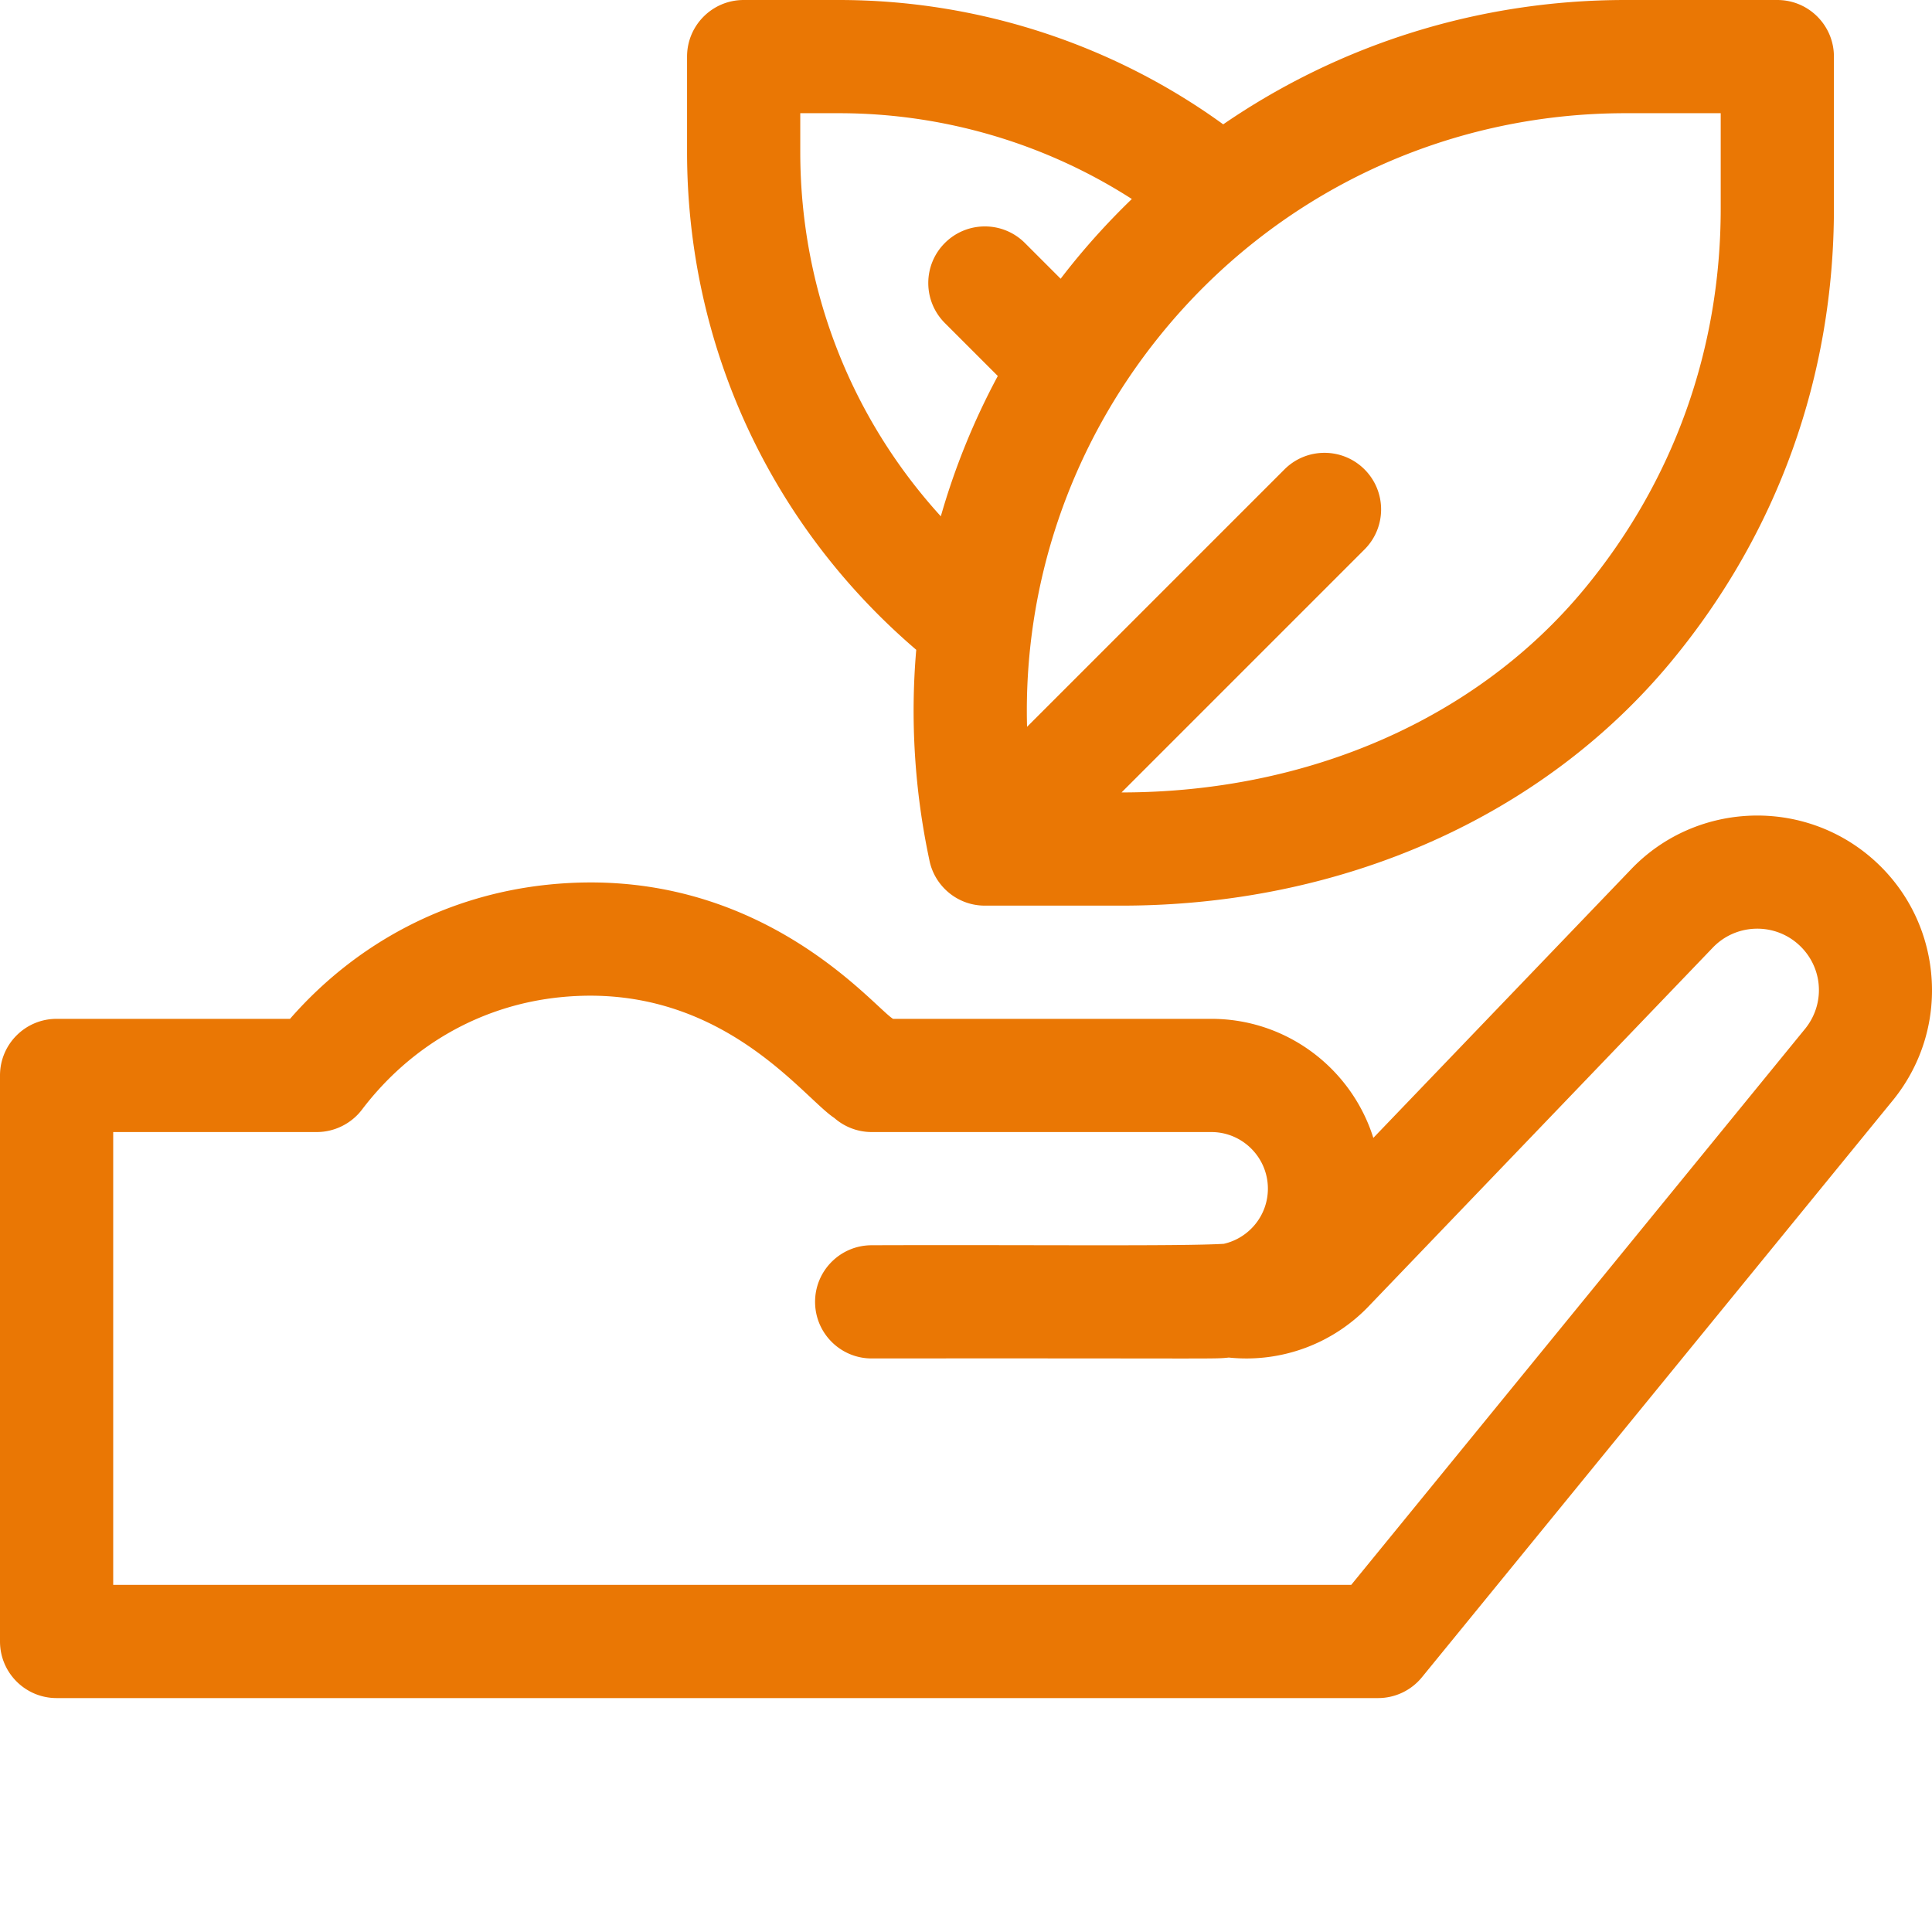
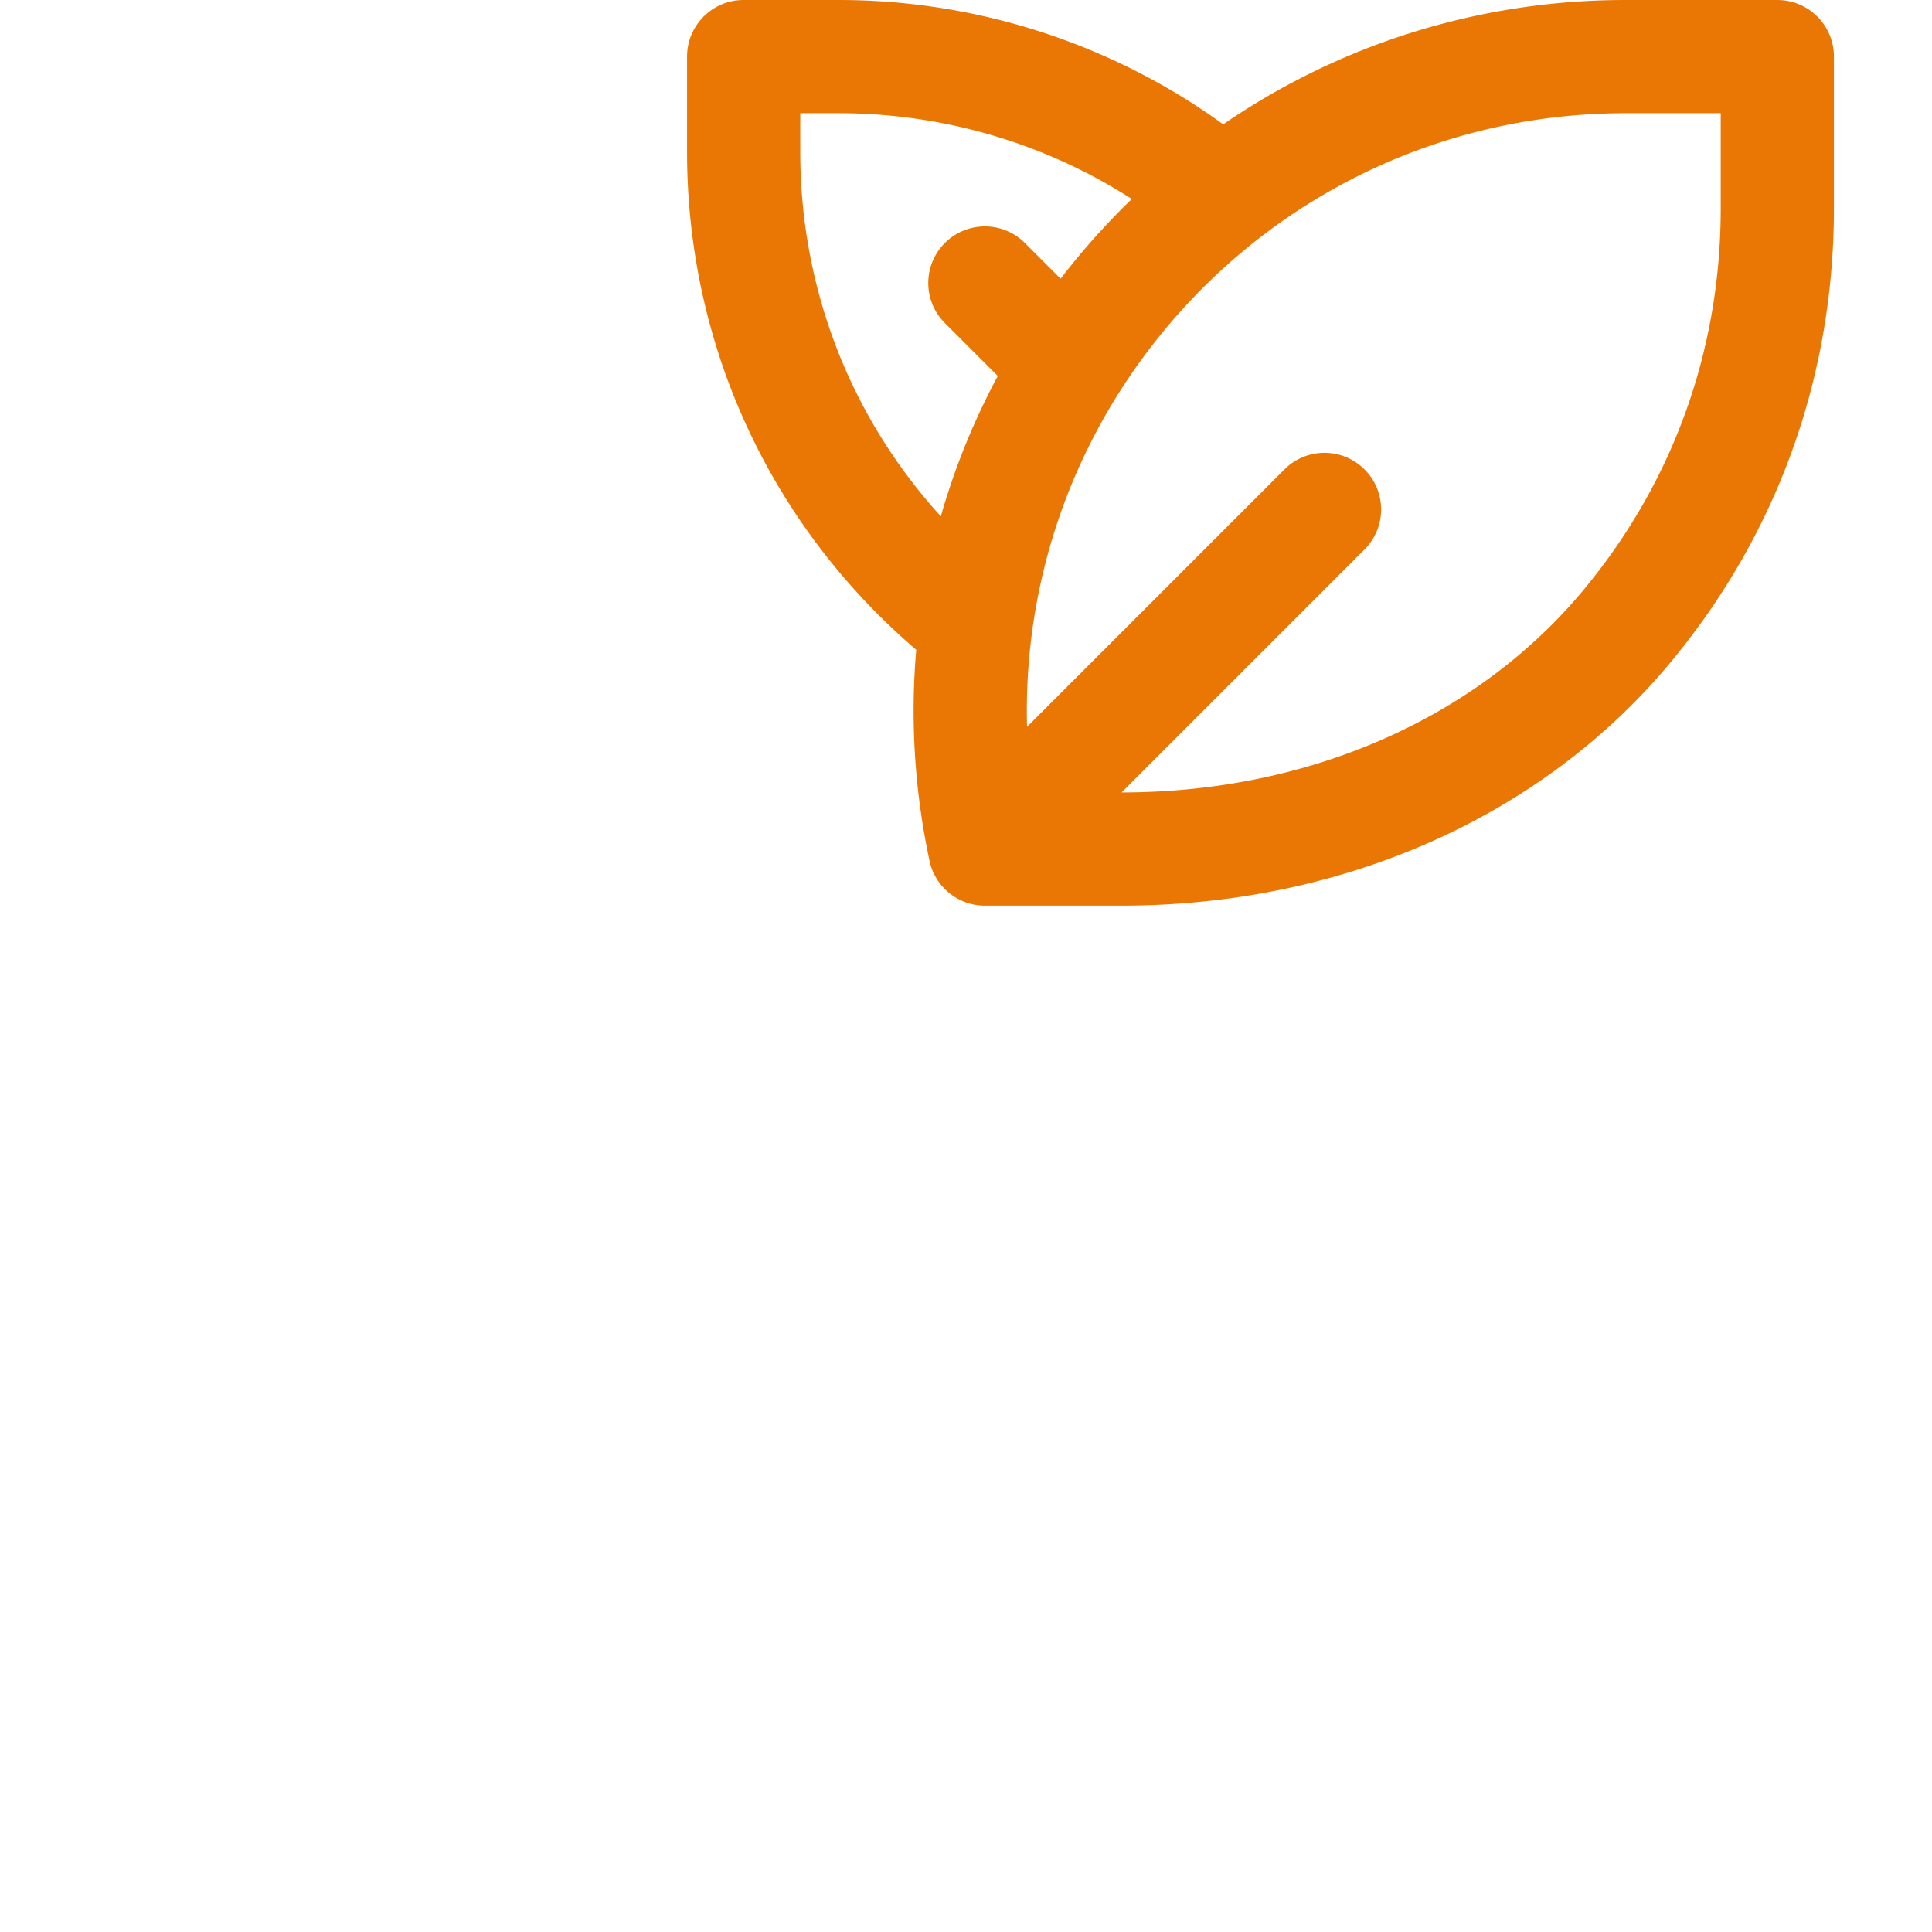
<svg xmlns="http://www.w3.org/2000/svg" version="1.1" width="512" height="512" x="0" y="0" viewBox="0 0 512 512" style="enable-background:new 0 0 512 512" xml:space="preserve" class="">
  <g>
    <path d="M242.813 172.203c-1.583 18.36-.481 37.07 3.457 55.61 1.27 6.804 7.273 12.16 14.675 12.19h36.258c58.594 0 111.727-23.612 145.766-64.78 28.156-34.059 43.039-75.551 43.039-119.989V15c0-8.285-6.715-15-15-15h-40.235c-38.668 0-75.609 11.668-106.609 32.953C294.746 11.633 259.02 0 222.316 0h-25.238c-8.285 0-15 6.715-15 15v25.238c0 51.215 22.035 98.836 60.734 131.965zM456.007 30v25.234c0 37.375-12.504 72.258-36.164 100.871-28.317 34.25-73.012 53.895-122.625 53.899l64.394-64.395c5.86-5.859 5.86-15.355 0-21.214-5.86-5.856-15.355-5.856-21.215 0l-68.218 68.222c-1.004-37.379 11.23-74.015 35.238-103.715C337.68 51.47 382.641 30 430.773 30zm-243.93 0h10.238c27.672 0 54.66 7.984 77.633 22.738a190.516 190.516 0 0 0-15.863 17.305c-1.02 1.262-2.02 2.539-3.004 3.824l-9.473-9.472c-5.855-5.856-15.351-5.856-21.21 0-5.86 5.859-5.86 15.355 0 21.214l14.03 14.032a187.523 187.523 0 0 0-15.1 37.187c-23.911-26.262-37.25-60.34-37.25-96.586zm0 0" fill="#ea7704" opacity="1" data-original="#000000" class="" />
-     <path d="M511.762 257.73c-1.23-12.097-7.043-23.054-16.371-30.855-18.68-15.613-46.457-14.031-63.196 3.559l-68.246 71.12c-5.73-18.261-22.812-31.55-42.945-31.55h-84.34c-5.324-3.293-35.668-41.137-91.086-35.59-26.812 2.684-50.941 15.242-68.719 35.59H15c-8.285 0-15 6.719-15 15v150.004c0 8.285 6.715 15 15 15h350.207c4.504 0 8.77-2.024 11.617-5.516l125.09-153.246c7.574-9.512 11.074-21.414 9.848-33.516zm-33.27 14.766L358.086 420.008H30V300.004h53.969c4.648 0 9.129-2.219 11.945-5.926 13.008-17.129 31.707-27.715 52.652-29.812 42.18-4.223 64.067 26.445 72.528 32a14.998 14.998 0 0 0 9.91 3.738h90c8.27 0 15 6.73 15 15 0 7.133-5.004 13.101-11.684 14.621-11.324.684-51.468.23-93.316.379-8.285 0-15 6.719-15 15 0 8.285 6.715 15 15 15 93.902-.078 90.422.2 94.644-.238a44.9 44.9 0 0 0 37.454-13.996l90.78-94.61c5.907-6.21 15.688-6.765 22.266-1.27 6.832 5.712 7.852 15.626 2.344 22.606zm0 0" fill="#ea7704" opacity="1" data-original="#000000" class="" />
  </g>
</svg>